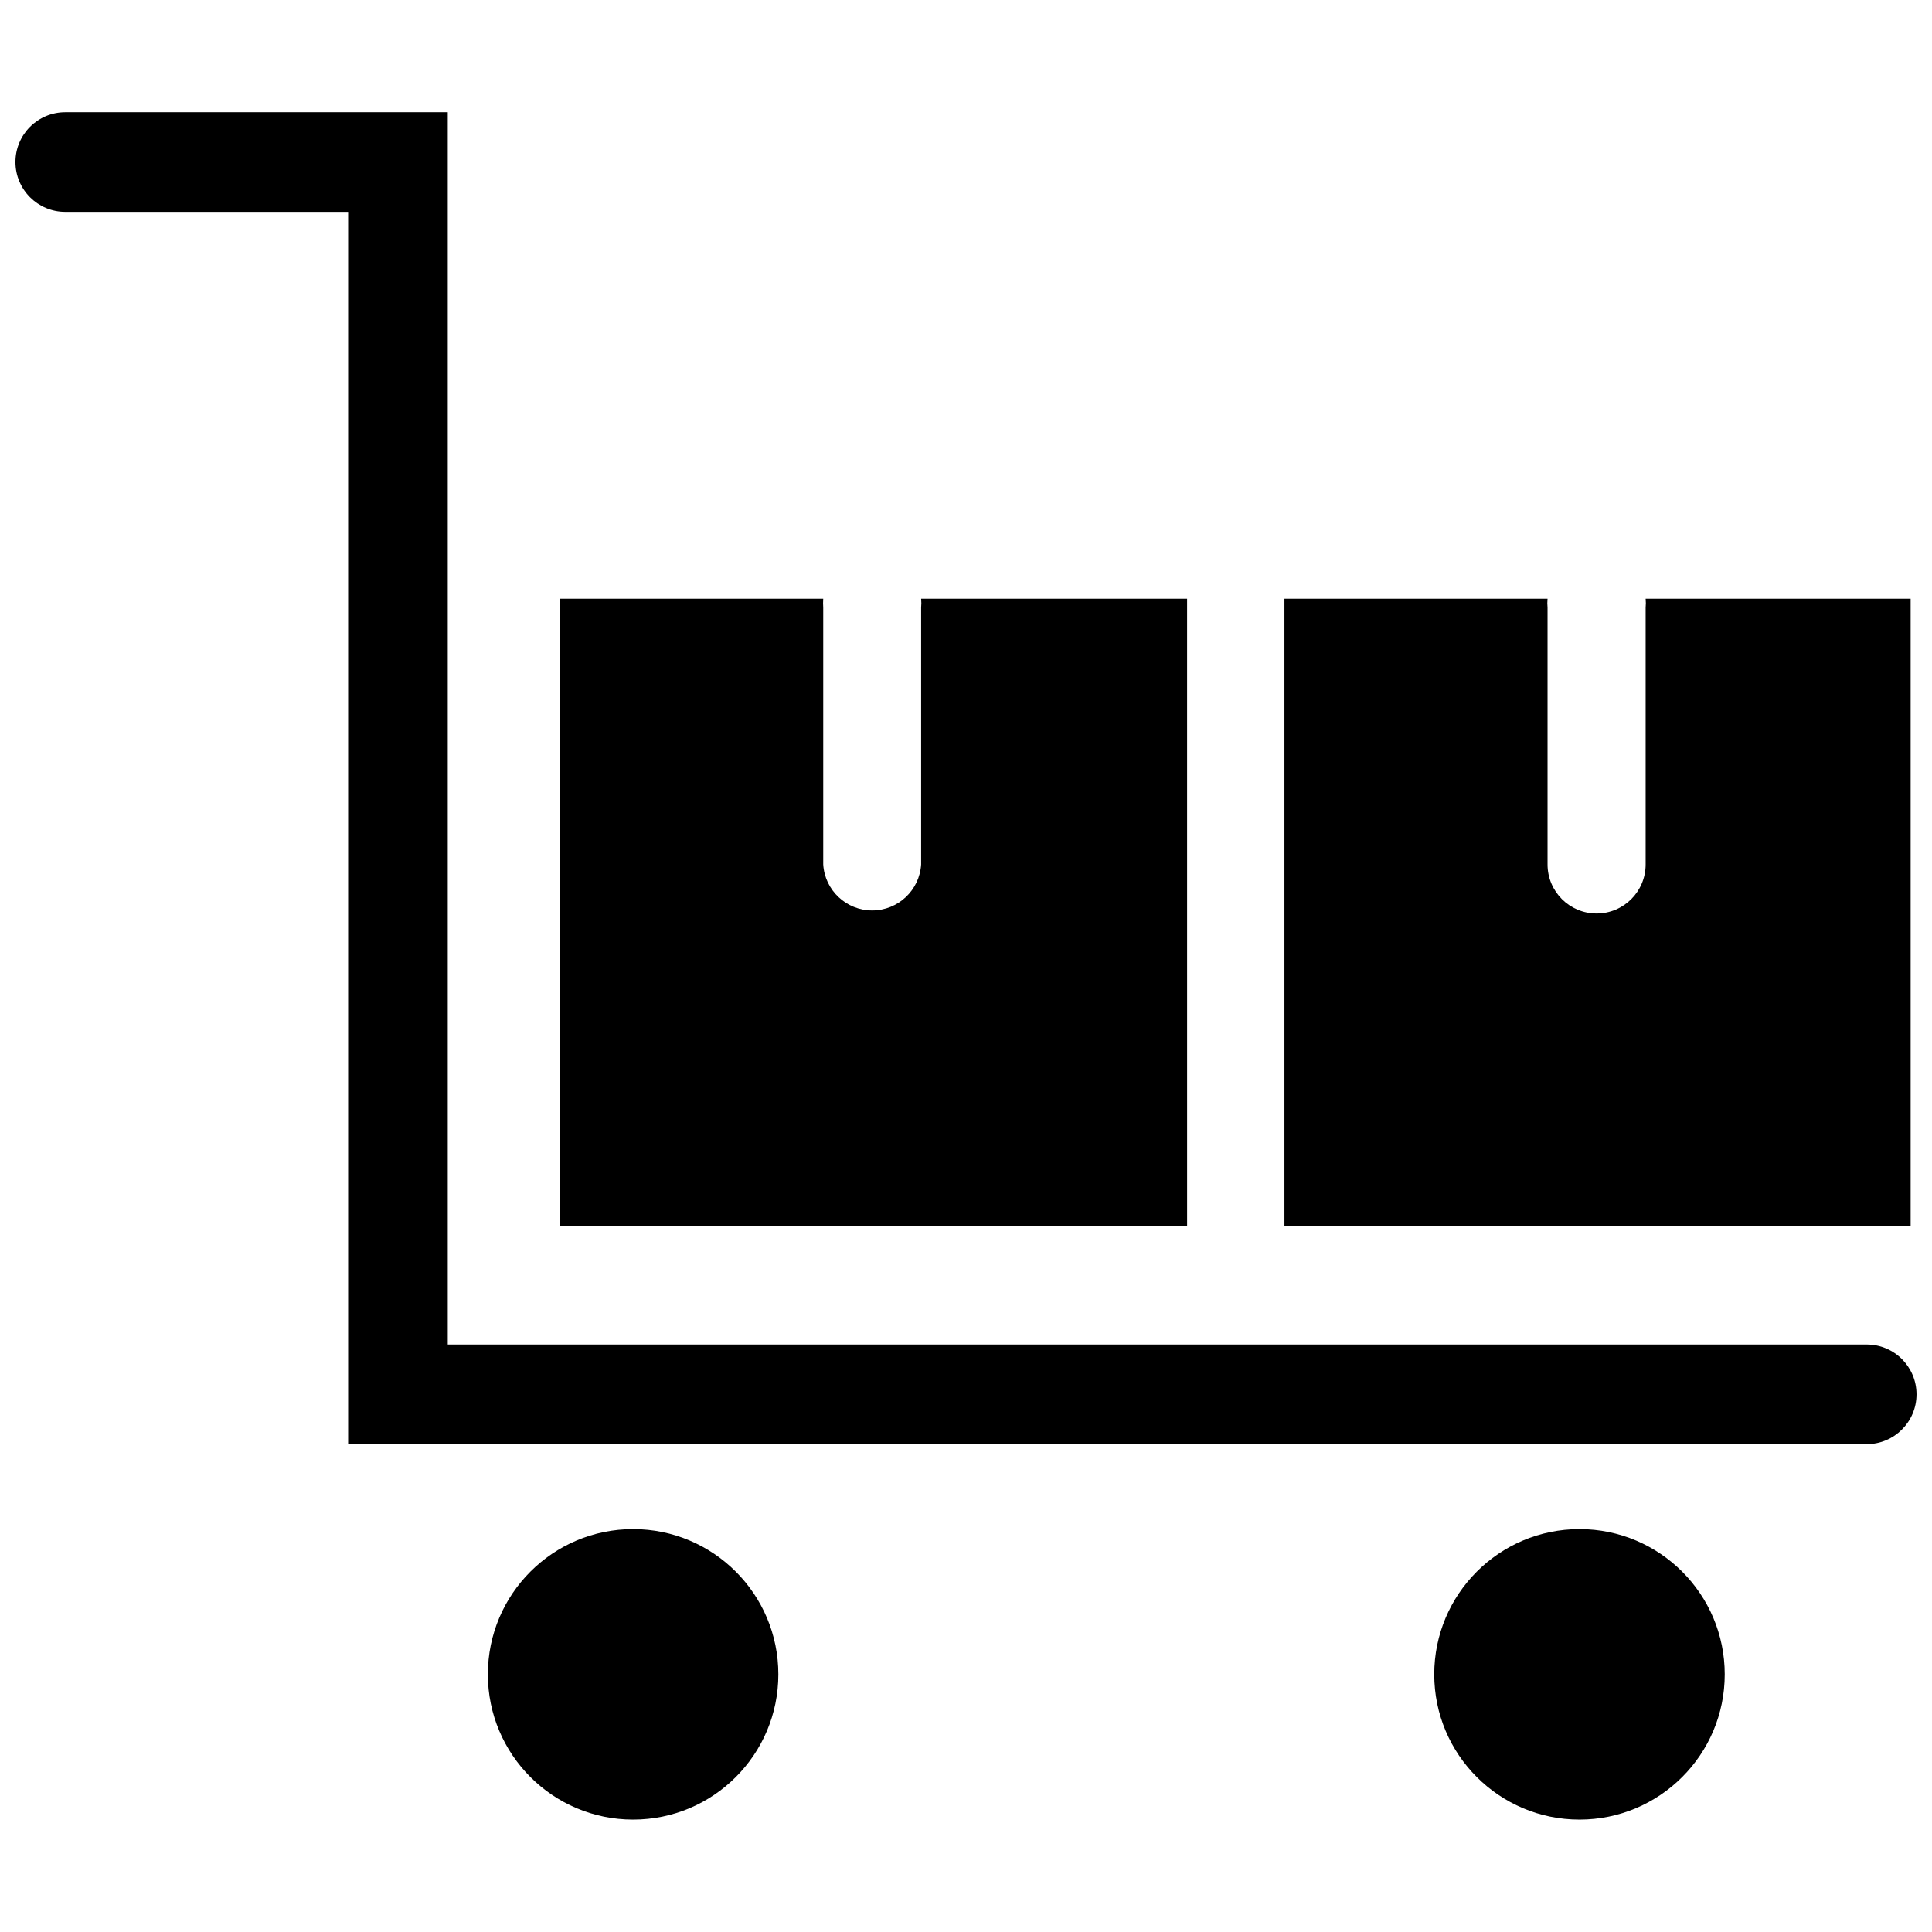
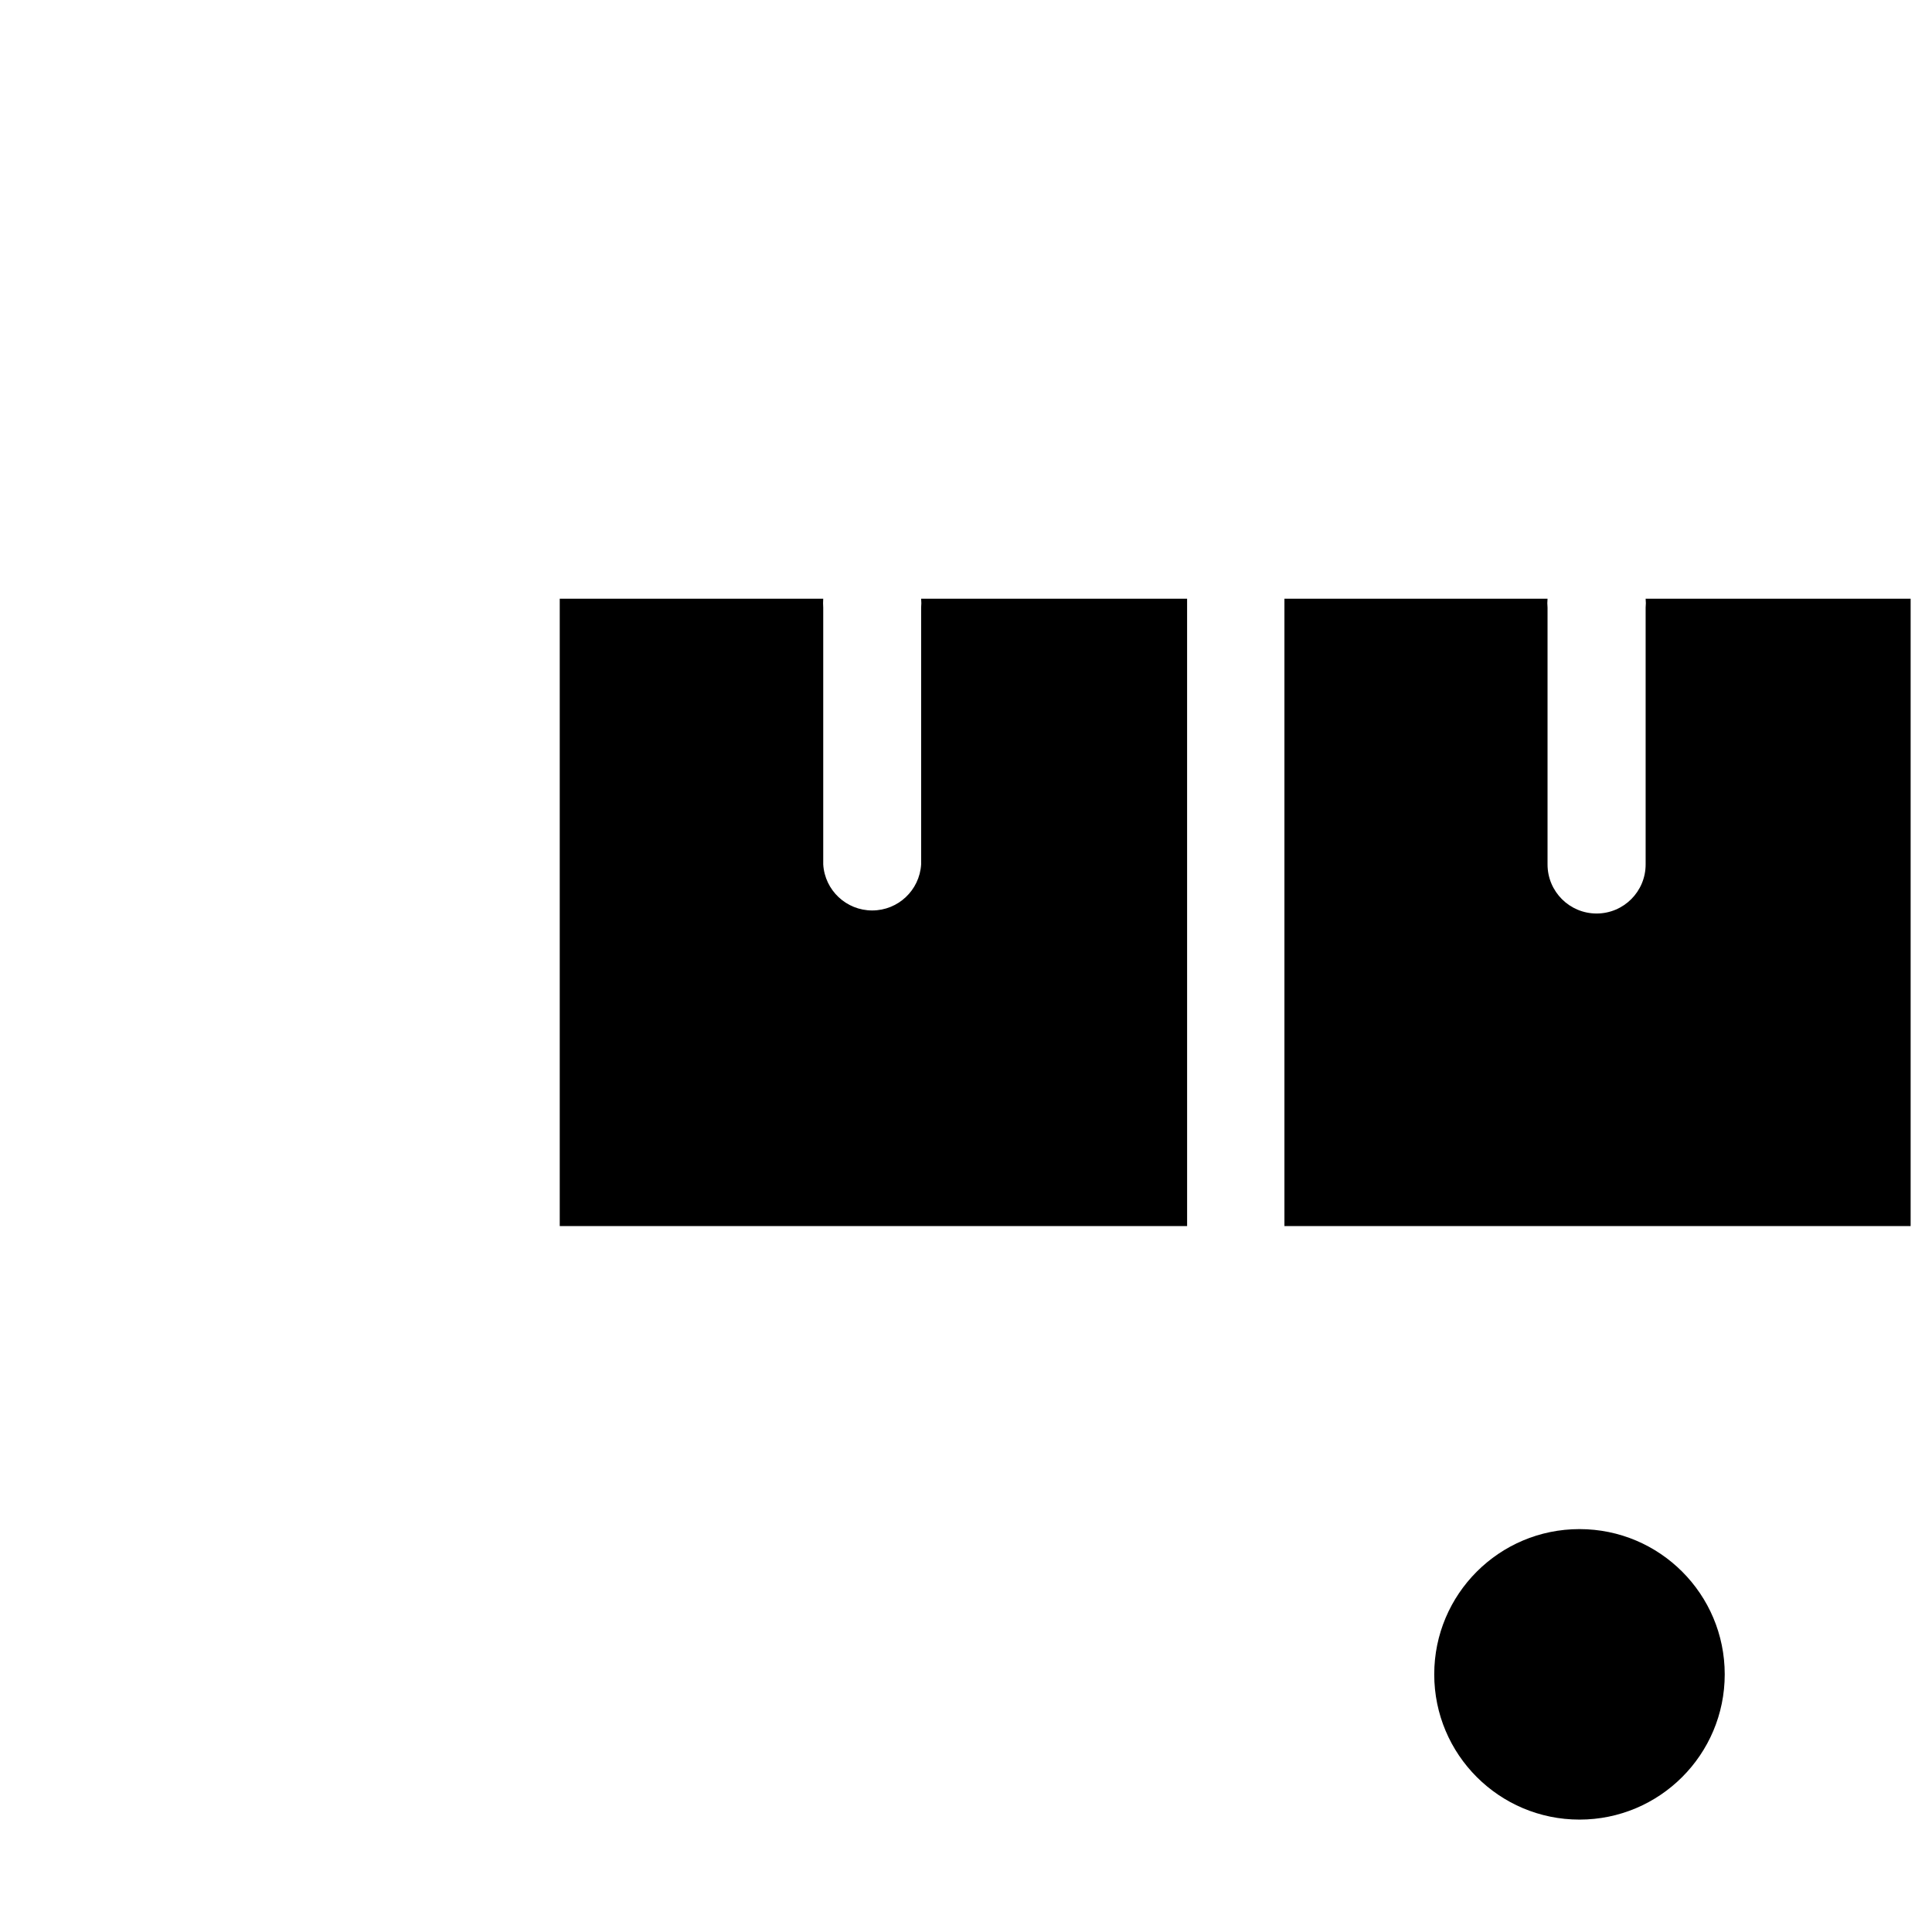
<svg xmlns="http://www.w3.org/2000/svg" width="800px" height="800px" version="1.1" viewBox="144 144 512 512">
  <defs>
    <clipPath id="a">
-       <path d="m148.09 173h503.81v354h-503.81z" />
-     </clipPath>
+       </clipPath>
  </defs>
  <path d="m388.11 302.66c0.074 0.785 0.074 1.578 0 2.367v68.062c-0.43 6.852-6.109 12.191-12.973 12.191-6.867 0-12.547-5.34-12.973-12.191v-68.062c-0.055-0.789-0.055-1.582 0-2.367h-69.828v166.26h166.26l-0.004-166.26z" />
  <path d="m580.11 302.66c0.078 0.785 0.078 1.578 0 2.367v68.062c0 7.18-5.82 13-12.996 13-7.18 0-13-5.82-13-13v-68.062c-0.078-0.789-0.078-1.582 0-2.367h-69.727v166.26l165.95-0.004v-166.25z" />
  <g clip-path="url(#a)">
    <path d="m638.7 526.71h-402.44v-326.57h-74.969c-7.289 0-13.199-5.91-13.199-13.199s5.91-13.199 13.199-13.199h101.37v326.57h376.04c7.289 0 13.199 5.906 13.199 13.199 0 7.289-5.91 13.199-13.199 13.199z" />
  </g>
-   <path d="m350.27 587.72c0 21.258-17.234 38.492-38.492 38.492s-38.492-17.234-38.492-38.492 17.234-38.492 38.492-38.492 38.492 17.234 38.492 38.492" />
  <path d="m601.07 587.72c0 21.258-17.234 38.492-38.492 38.492s-38.492-17.234-38.492-38.492 17.234-38.492 38.492-38.492 38.492 17.234 38.492 38.492" />
</svg>